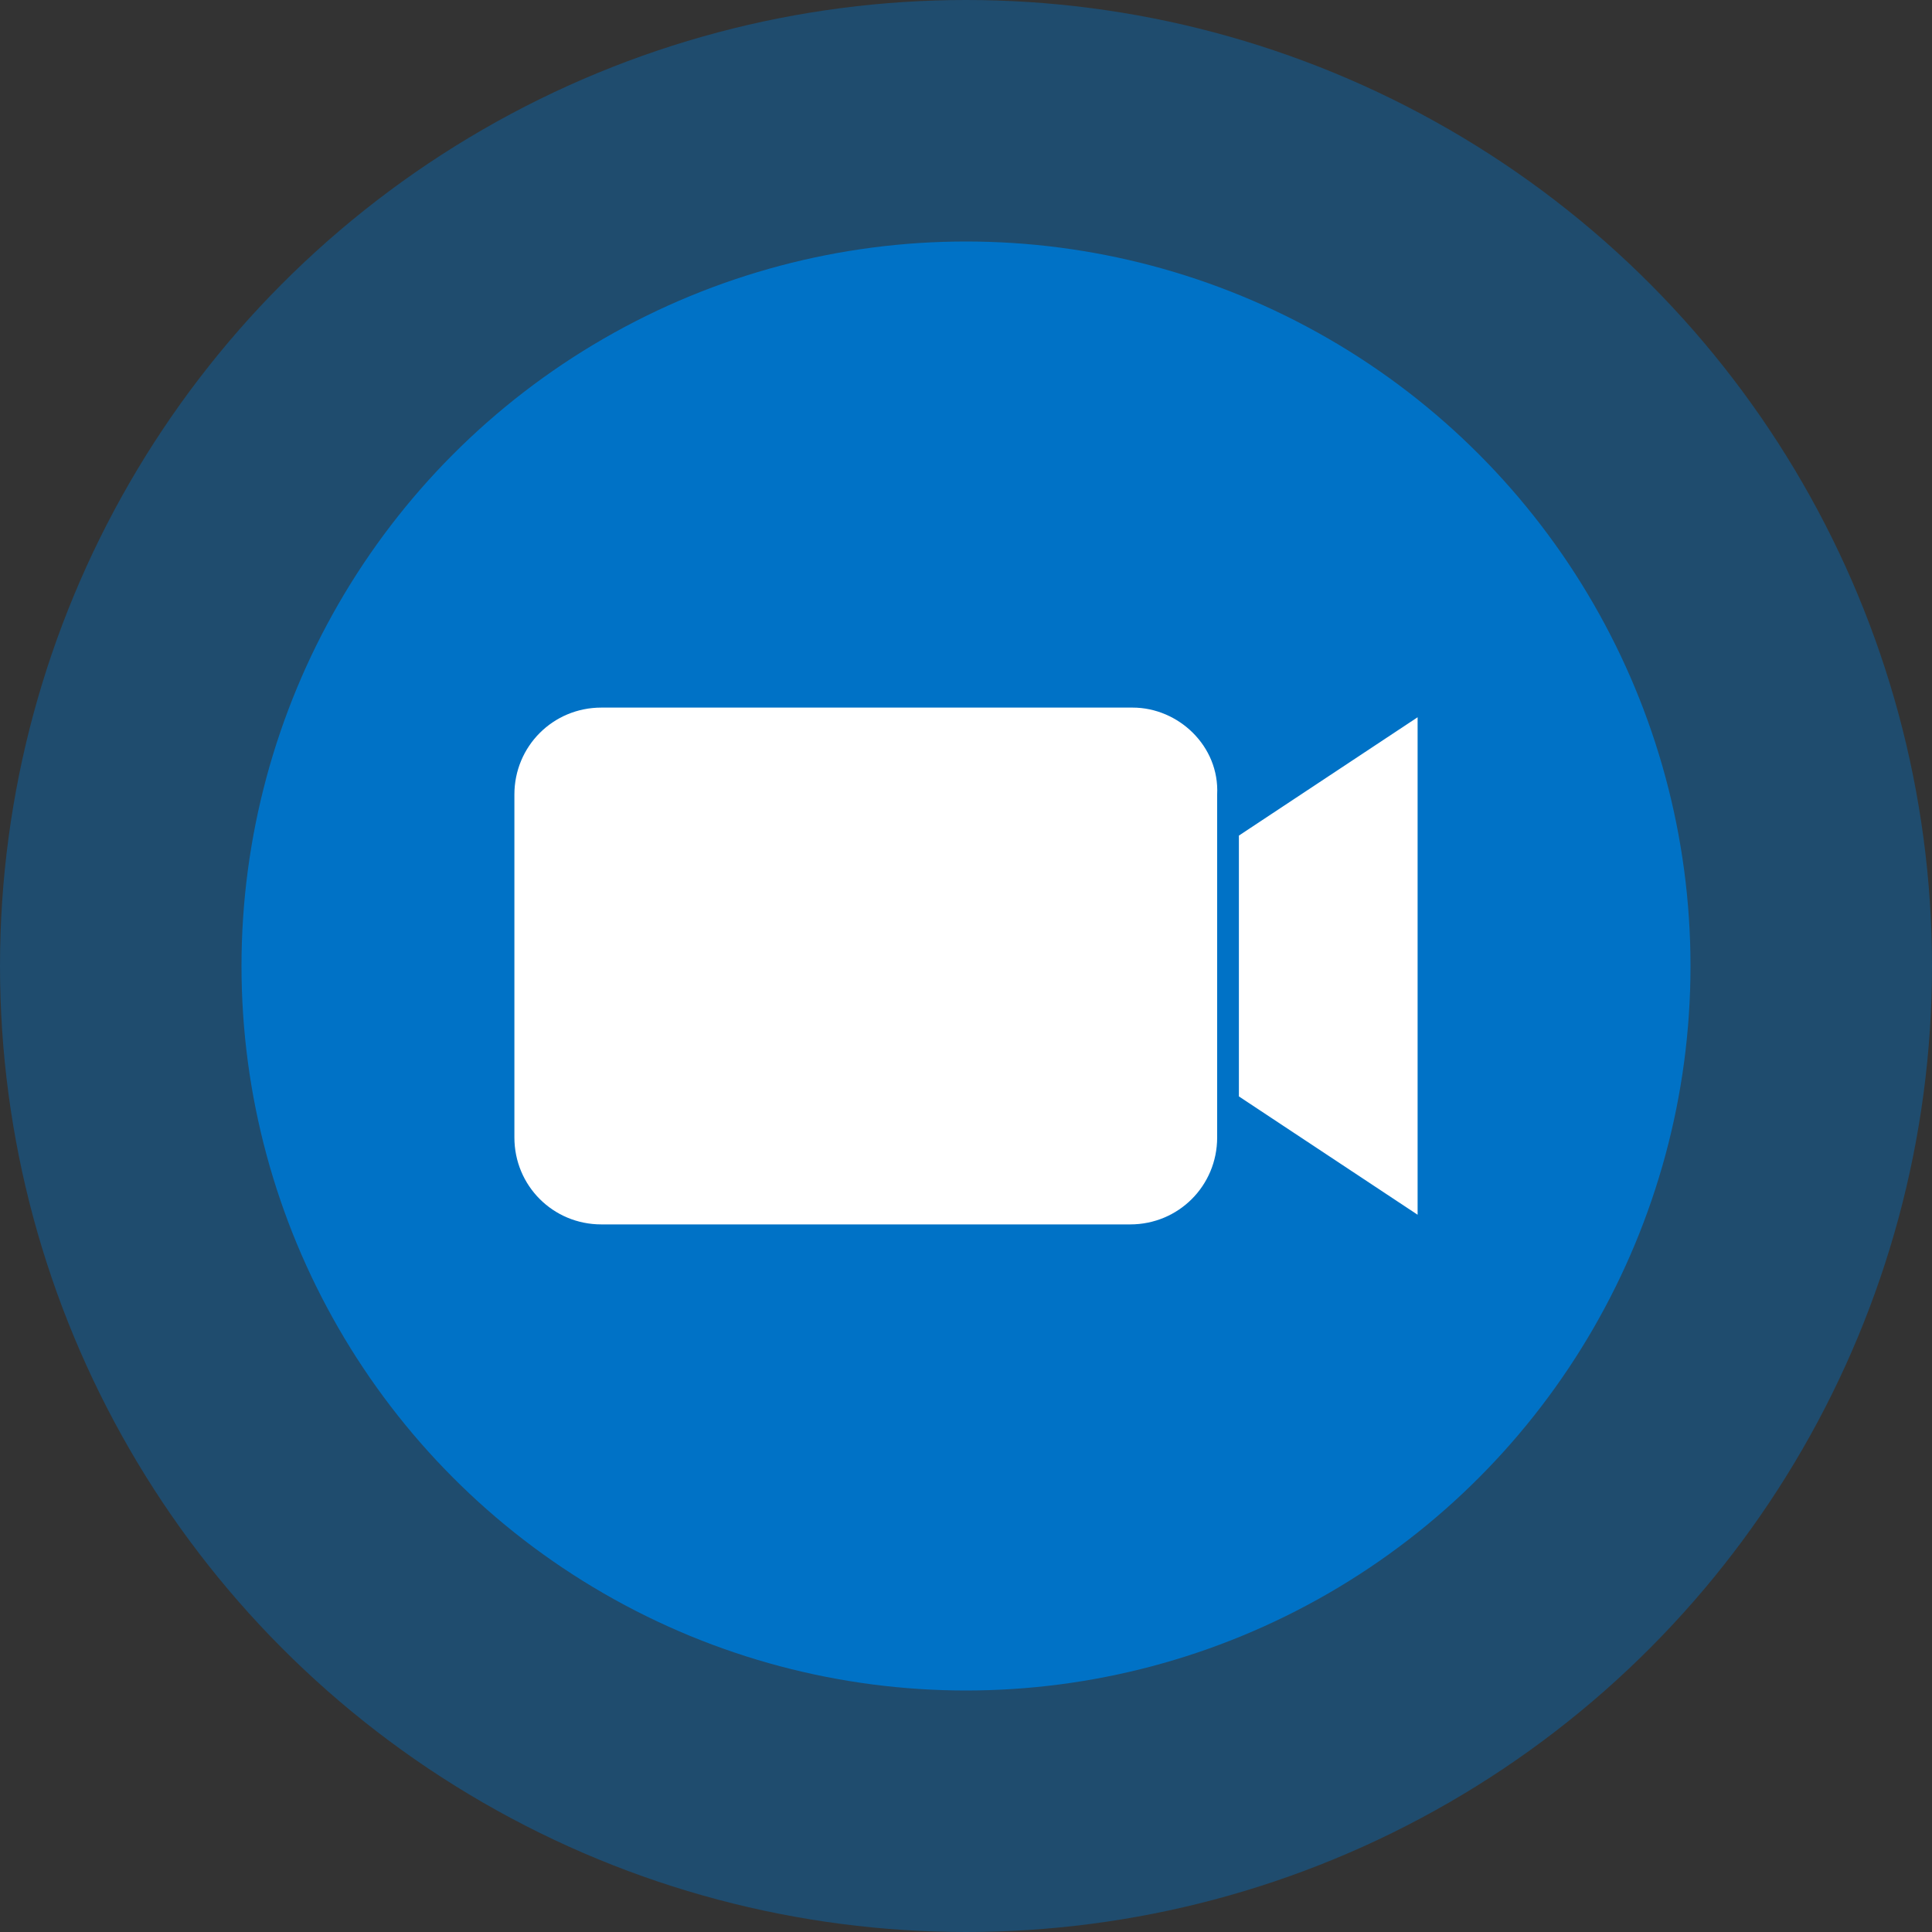
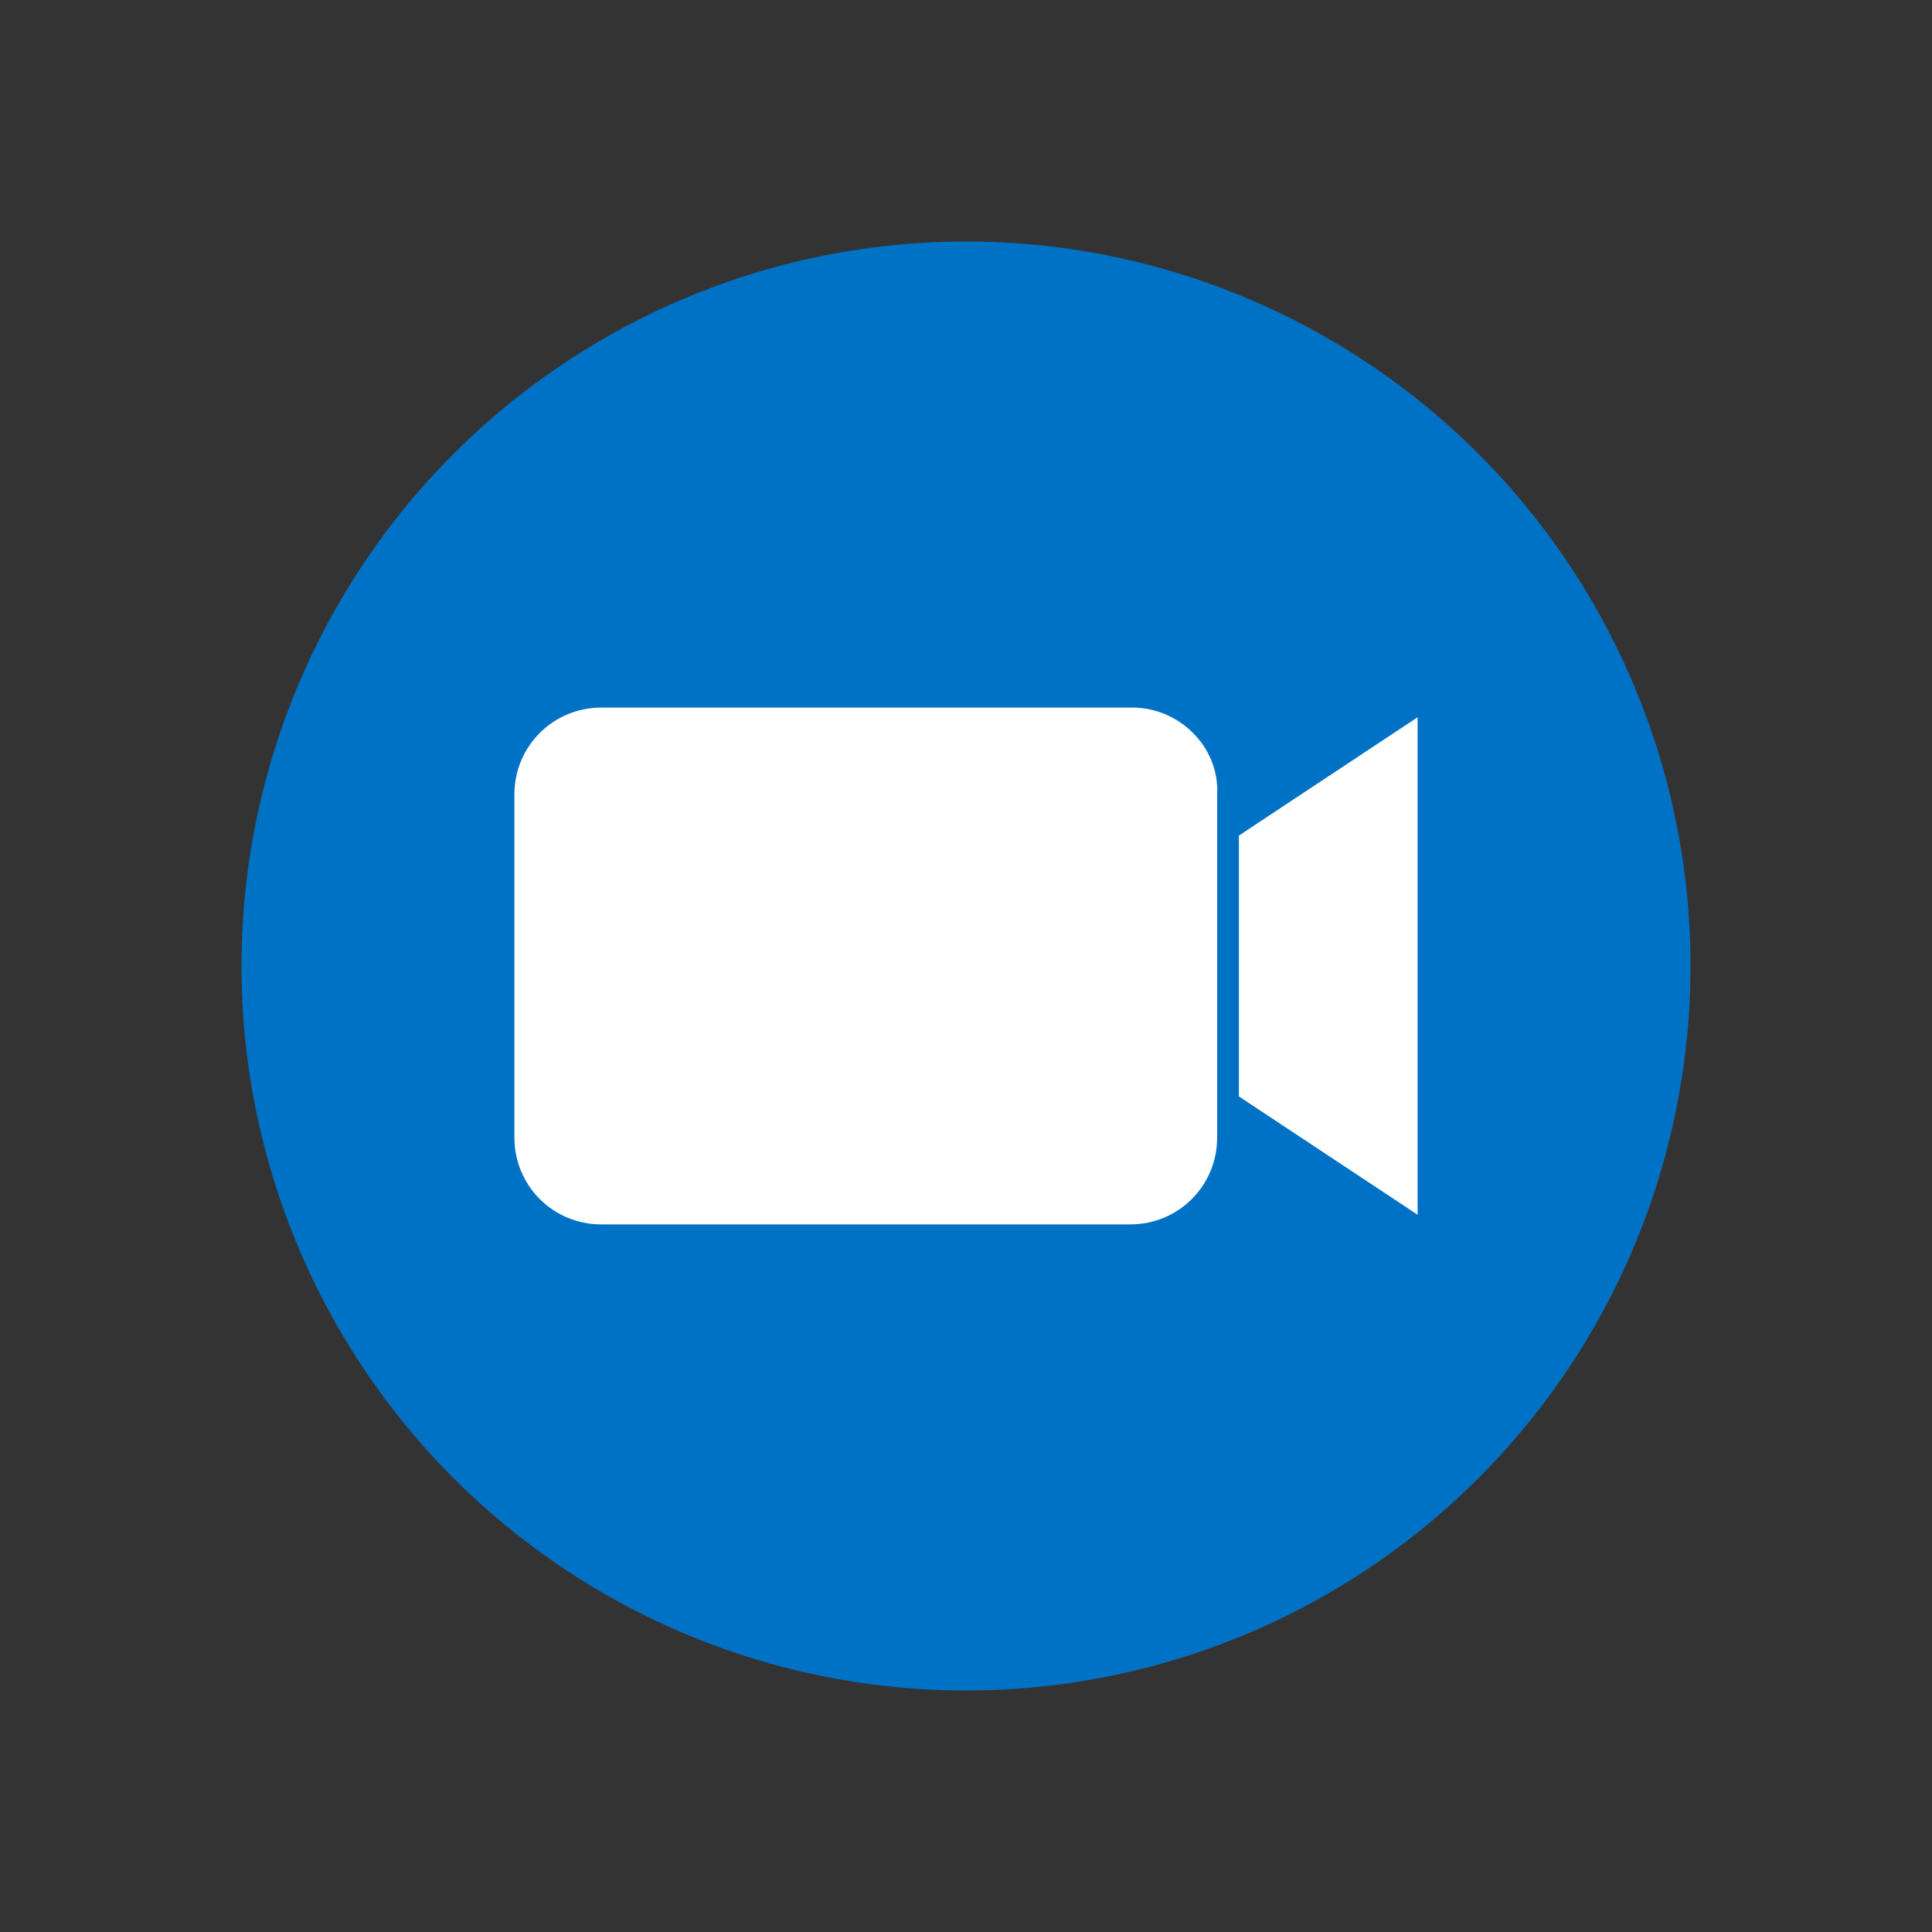
<svg xmlns="http://www.w3.org/2000/svg" version="1.1" id="Ebene_1" x="0px" y="0px" width="80px" height="80px" viewBox="0 0 80 80" style="enable-background:new 0 0 80 80;" xml:space="preserve">
  <rect x="0" y="0" width="80" height="80" fill="#333333" stroke="none" />
  <style type="text/css">
	.st0{opacity:0.4;fill:#0072C6;enable-background:new    ;}
	.st1{fill:#0072C6;}
	.st2{fill:#FFFFFF;}
</style>
-   <circle class="st0" cx="40" cy="40" r="40" />
  <circle class="st1" cx="40" cy="40" r="30" />
  <g>
    <path class="st2" d="M46.9,29.3h-22c-2,0-3.6,1.6-3.6,3.6v14.2c0,2,1.6,3.6,3.6,3.6h21.9c2,0,3.6-1.6,3.6-3.6V32.9   C50.5,30.9,48.8,29.3,46.9,29.3z" />
    <polygon class="st2" points="51.3,34.6 51.3,45.4 58.7,50.3 58.7,29.7  " />
  </g>
</svg>